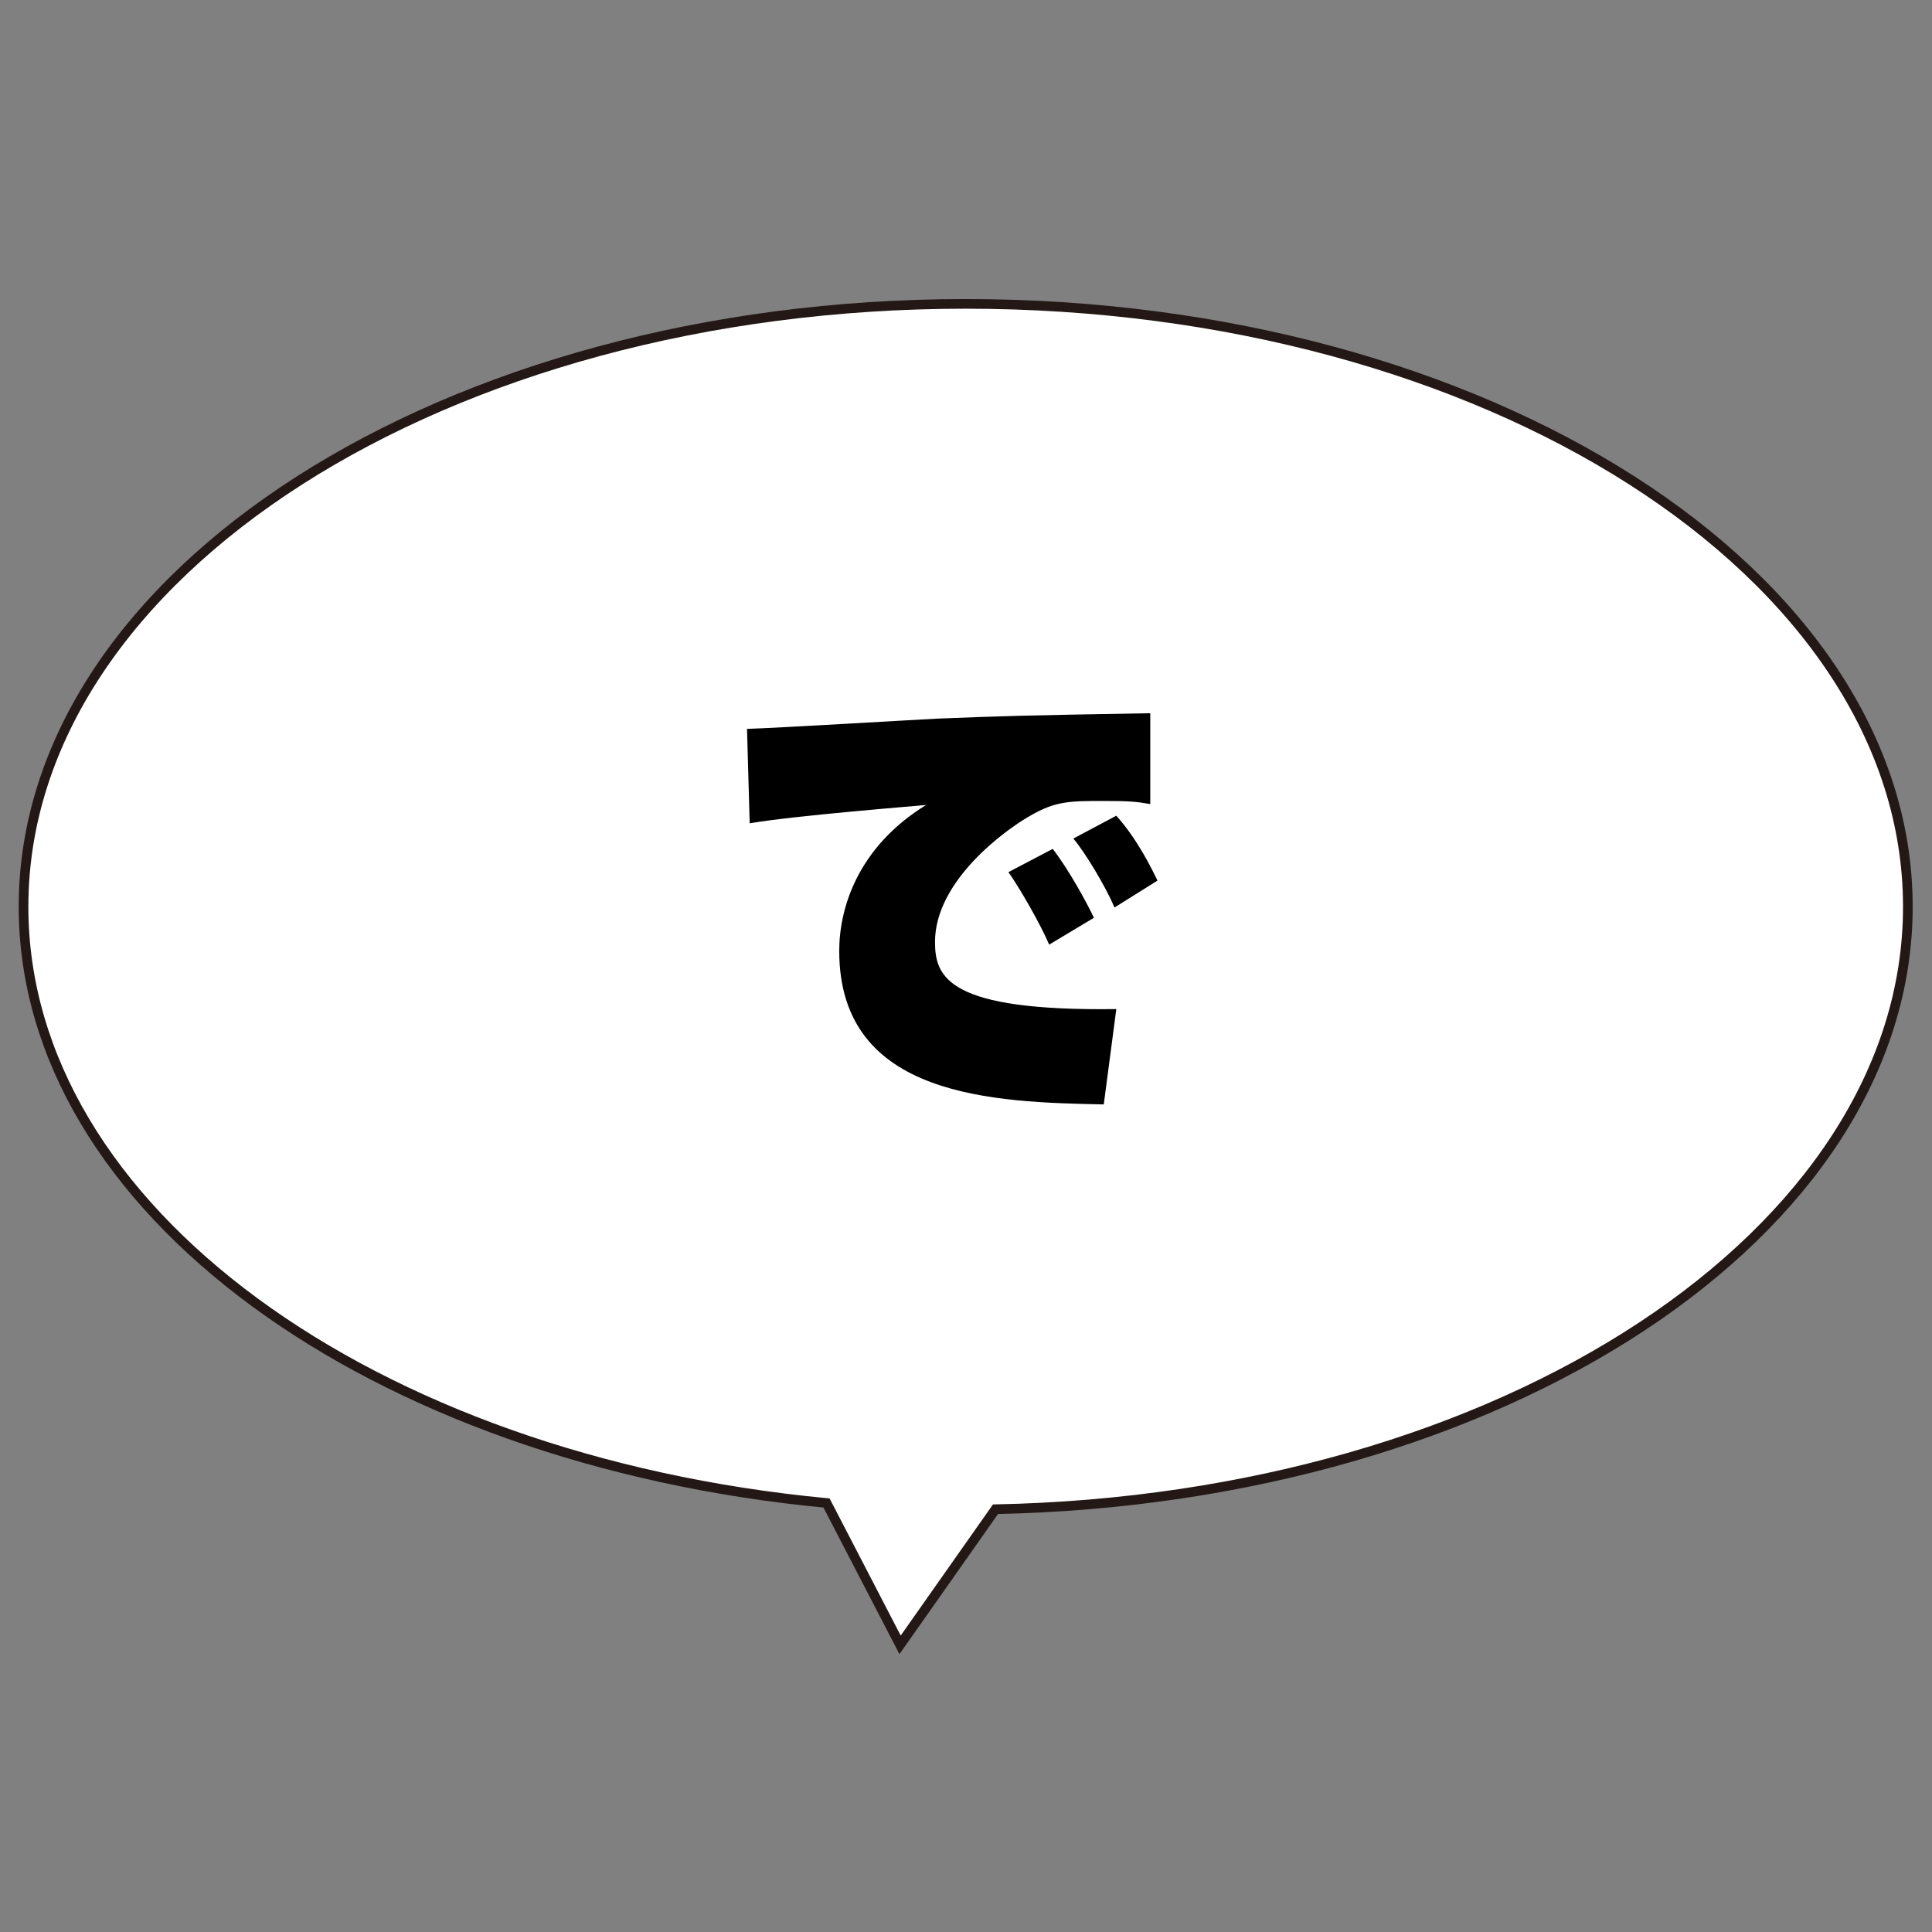
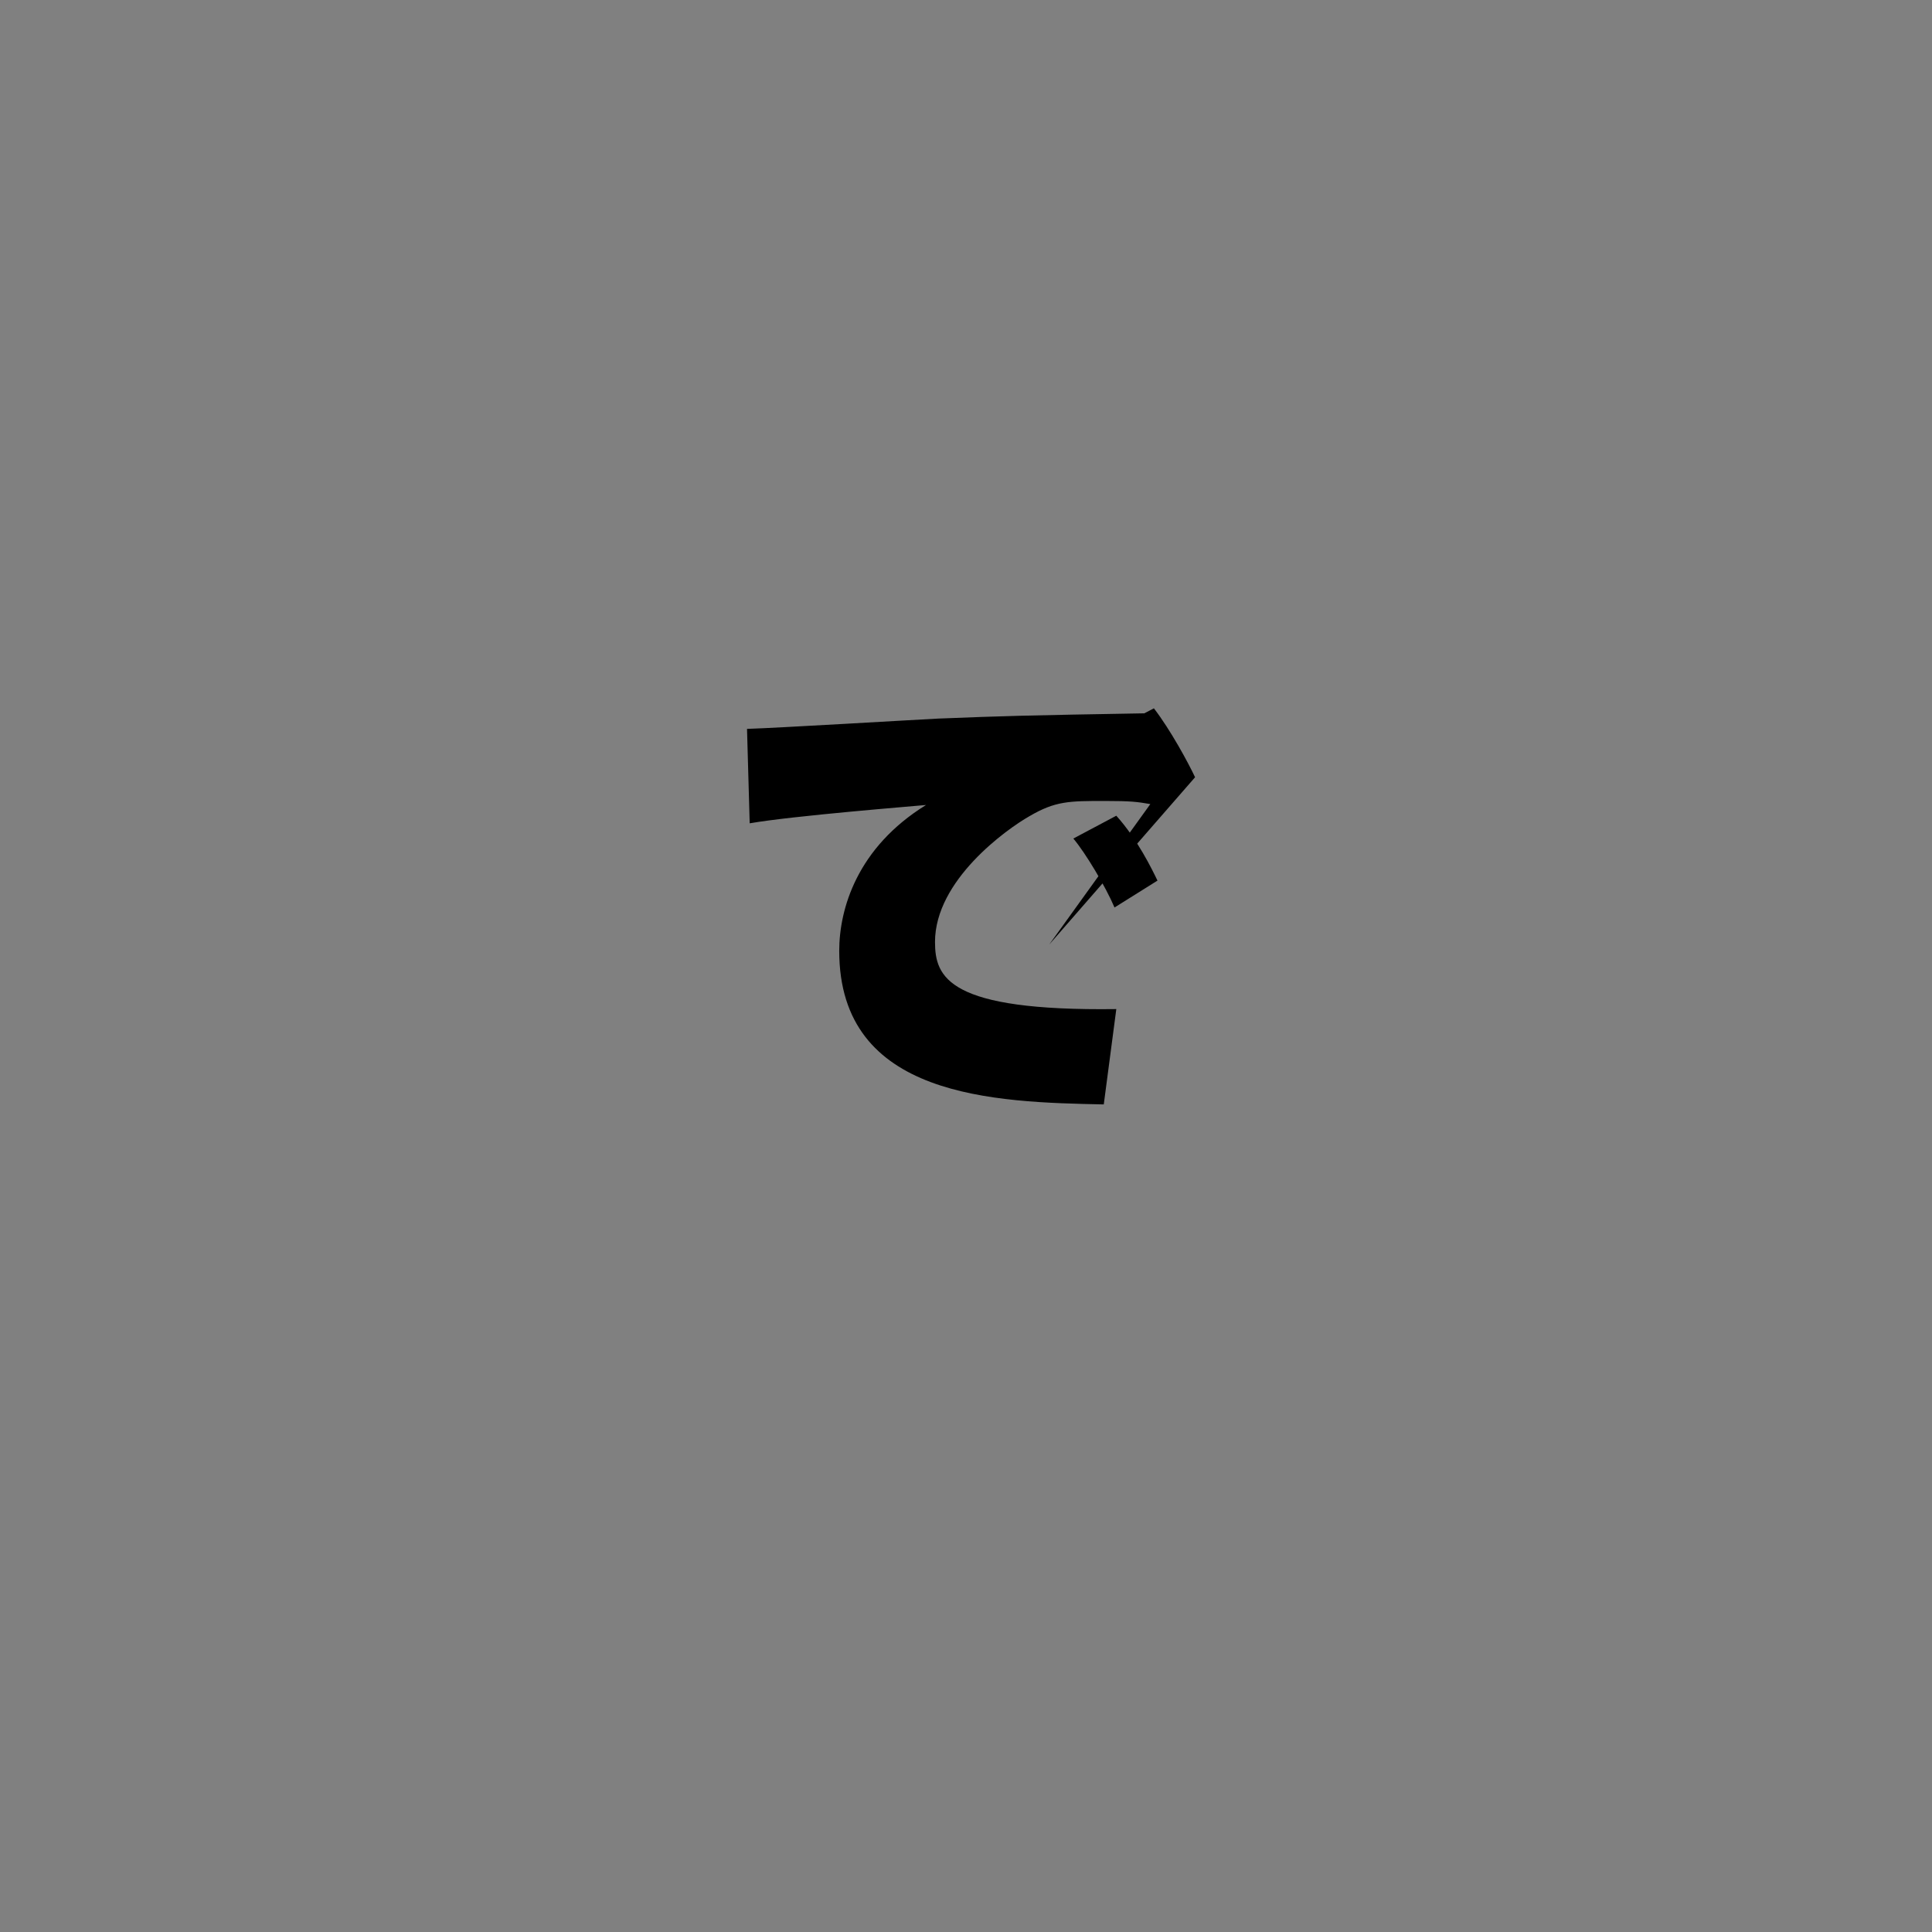
<svg xmlns="http://www.w3.org/2000/svg" version="1.1" id="レイヤー_1" x="0px" y="0px" width="200px" height="200px" viewBox="50 37.5 200 200" enable-background="new 50 37.5 200 200" xml:space="preserve">
  <rect x="50" y="37.5" width="200" height="200" fill="#808080" stroke="none" />
-   <path fill="#FFFFFF" stroke="#231815" stroke-miterlimit="10" d="M247.5,131.363c0-34.465-43.666-62.406-97.531-62.406  c-53.866,0-97.533,27.941-97.533,62.406c0,31.334,36.092,57.27,83.125,61.726l7.614,14.685l9.879-14.04  C205.49,192.692,247.5,165.168,247.5,131.363z" />
  <g>
-     <path d="M169.081,120.738c-1.345-0.231-1.995-0.323-4.683-0.323c-3.706,0-5.142,0-7.827,1.575   c-2.366,1.344-9.779,6.625-9.779,13.02c0,3.66,1.344,7.181,18.768,6.95l-1.298,9.869c-11.308-0.23-27.385-0.649-27.385-15.894   c0-4.354,1.854-10.699,8.987-15.103c-0.878,0.092-13.76,1.111-18.256,1.897l-0.277-9.775c3.15-0.094,17.003-0.927,19.785-1.066   c7.087-0.278,8.57-0.324,21.96-0.556v9.405H169.081z M158.609,135.288c-0.88-2.084-3.06-5.883-4.217-7.505l4.586-2.408   c1.714,2.223,3.569,5.652,4.263,7.135L158.609,135.288z M165.375,131.443c-0.926-2.178-3.012-5.654-4.263-7.138l4.447-2.362   c2.177,2.408,3.706,5.56,4.263,6.716L165.375,131.443z" />
+     <path d="M169.081,120.738c-1.345-0.231-1.995-0.323-4.683-0.323c-3.706,0-5.142,0-7.827,1.575   c-2.366,1.344-9.779,6.625-9.779,13.02c0,3.66,1.344,7.181,18.768,6.95l-1.298,9.869c-11.308-0.23-27.385-0.649-27.385-15.894   c0-4.354,1.854-10.699,8.987-15.103c-0.878,0.092-13.76,1.111-18.256,1.897l-0.277-9.775c3.15-0.094,17.003-0.927,19.785-1.066   c7.087-0.278,8.57-0.324,21.96-0.556v9.405H169.081z c-0.88-2.084-3.06-5.883-4.217-7.505l4.586-2.408   c1.714,2.223,3.569,5.652,4.263,7.135L158.609,135.288z M165.375,131.443c-0.926-2.178-3.012-5.654-4.263-7.138l4.447-2.362   c2.177,2.408,3.706,5.56,4.263,6.716L165.375,131.443z" />
  </g>
</svg>